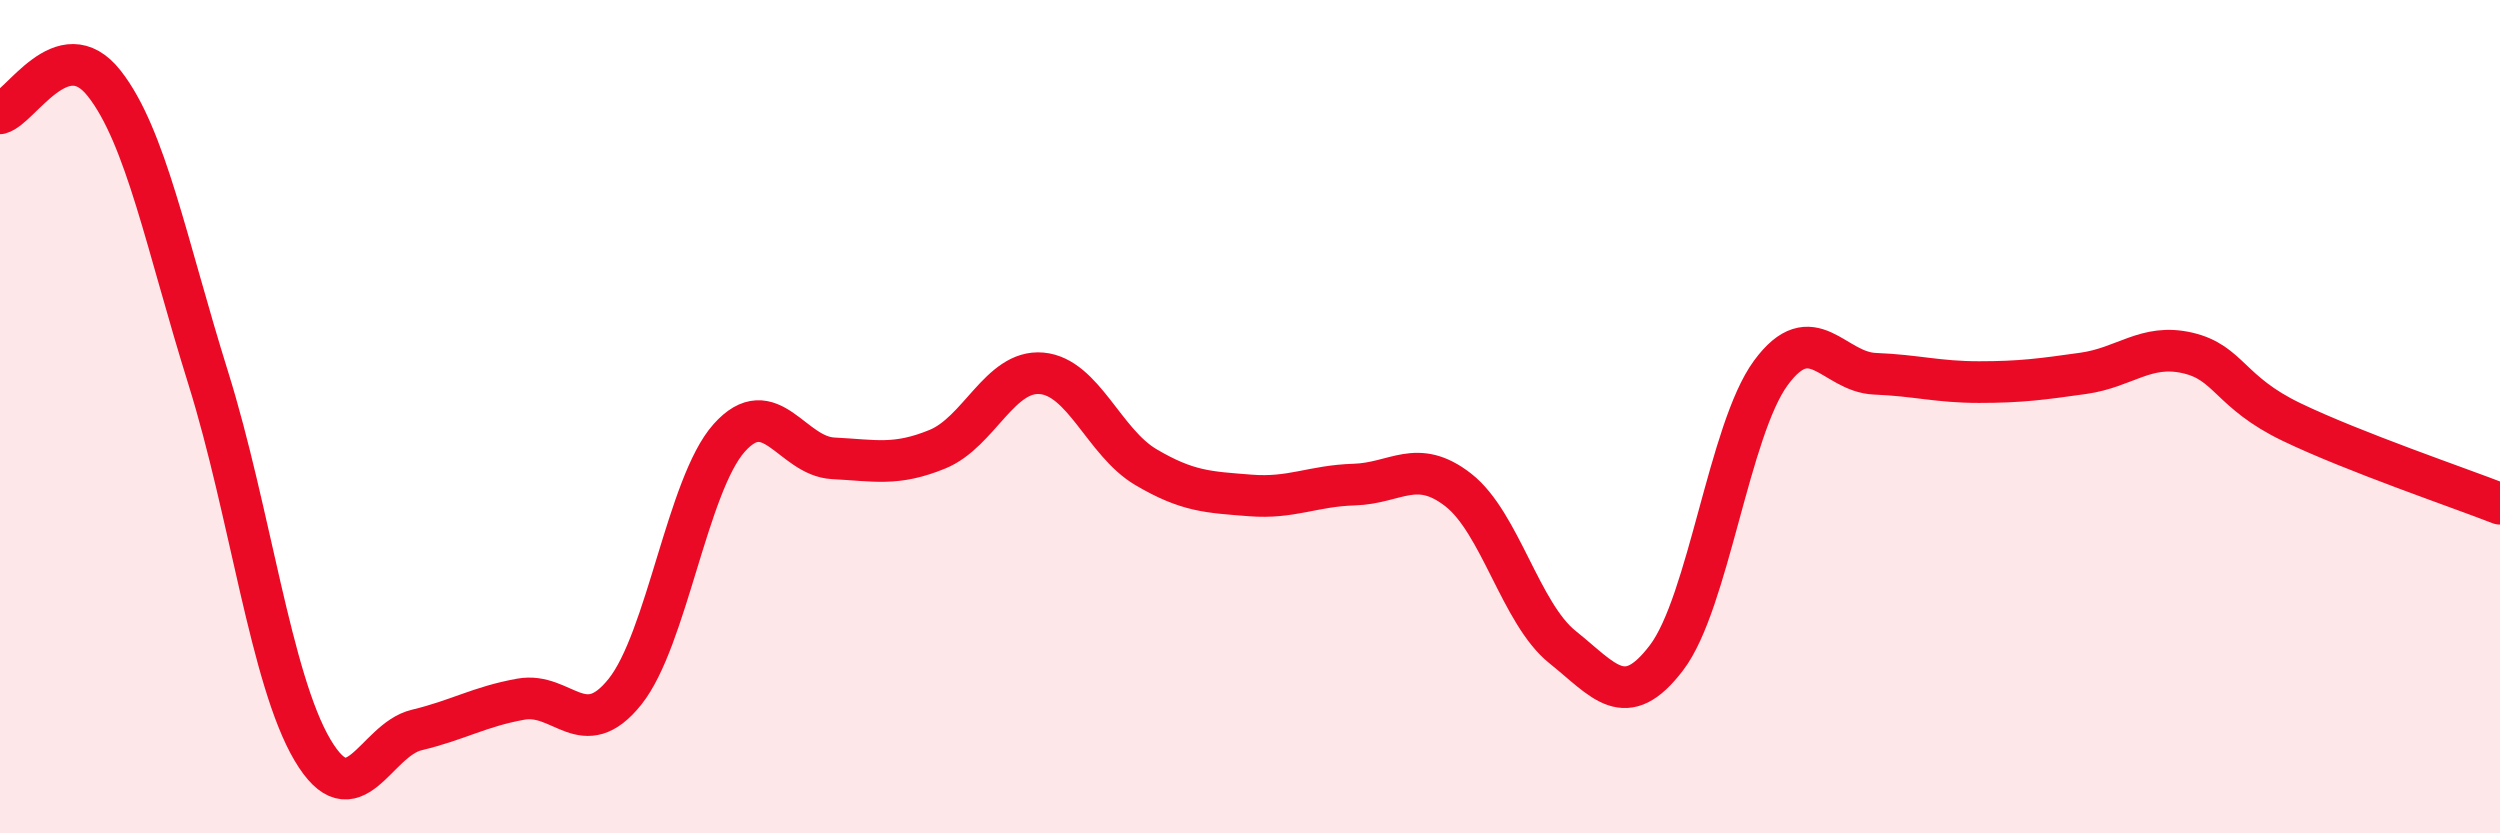
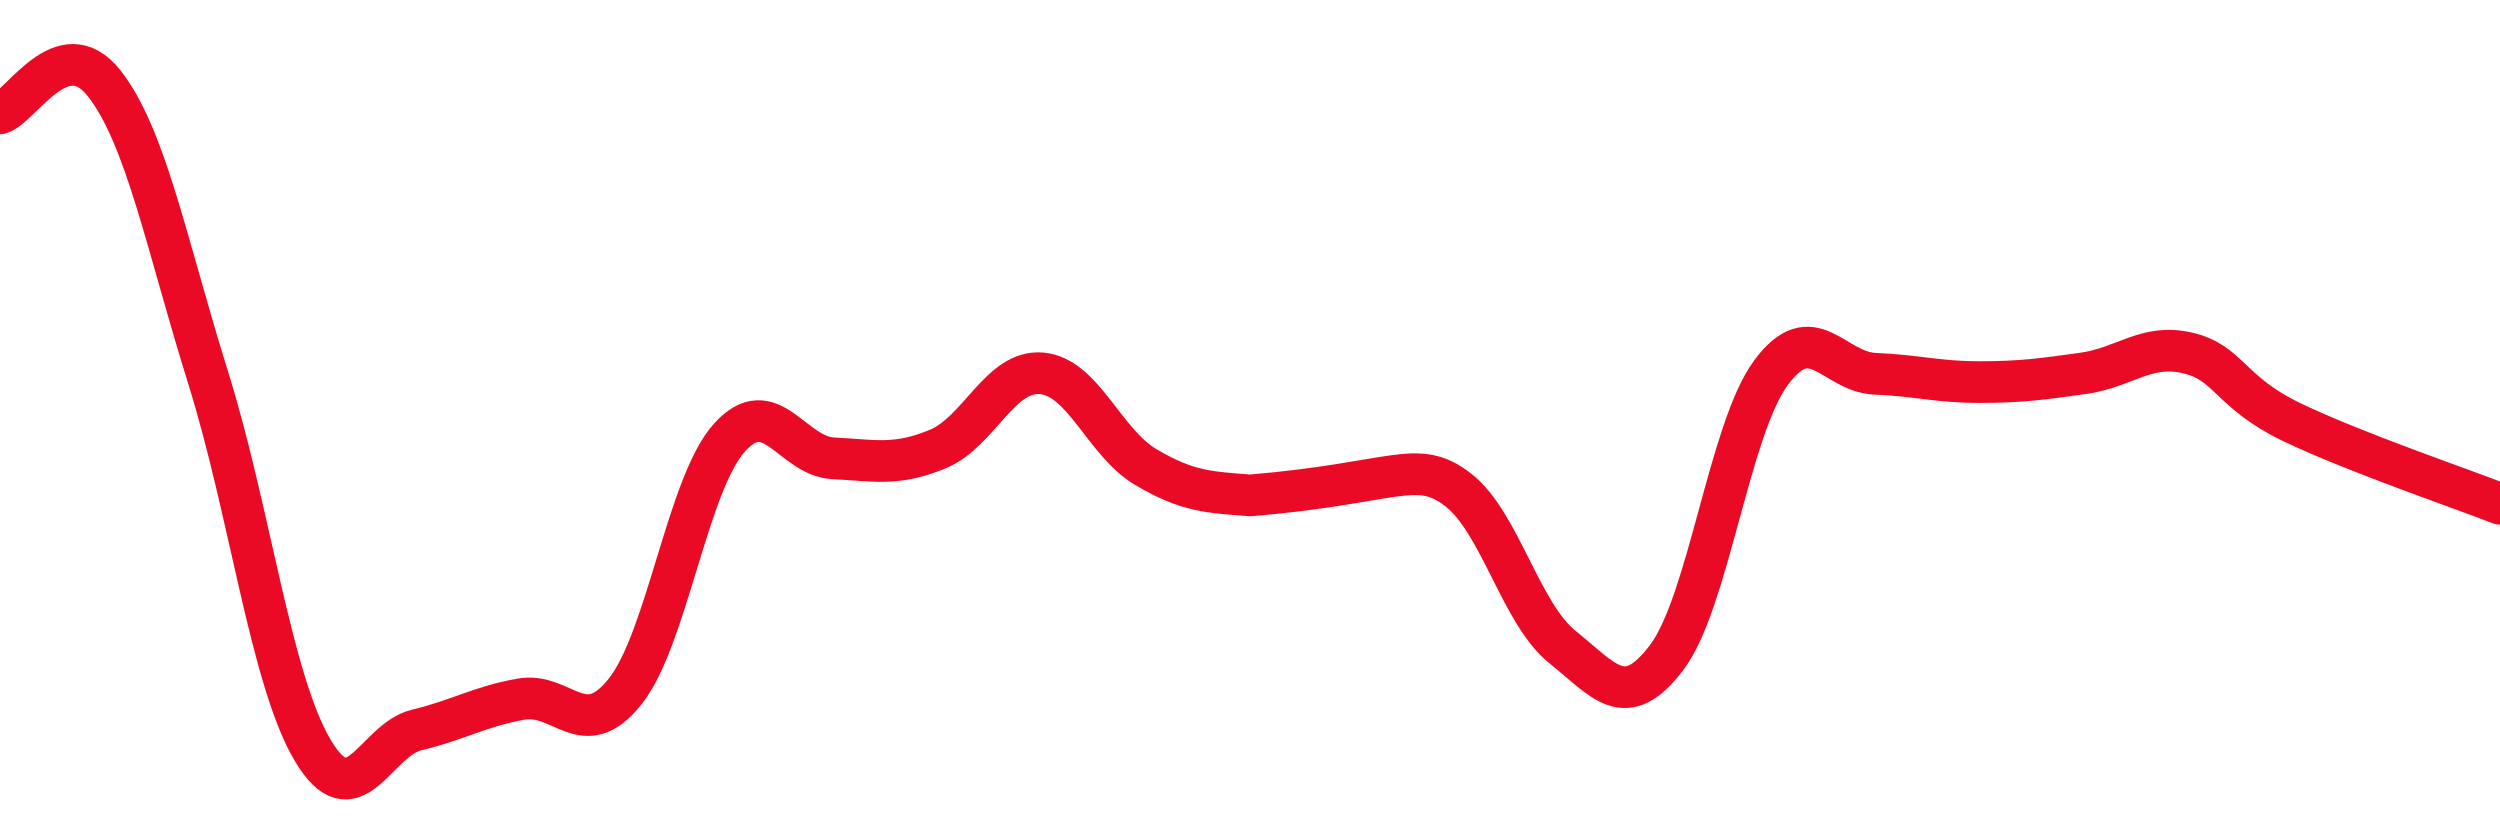
<svg xmlns="http://www.w3.org/2000/svg" width="60" height="20" viewBox="0 0 60 20">
-   <path d="M 0,2.72 C 0.5,2.58 1.5,0.73 2.5,2 C 3.5,3.27 4,5.88 5,9.08 C 6,12.28 6.5,16.31 7.5,18 C 8.5,19.69 9,17.76 10,17.52 C 11,17.28 11.5,16.96 12.5,16.78 C 13.5,16.6 14,17.85 15,16.6 C 16,15.35 16.5,11.63 17.5,10.51 C 18.5,9.39 19,10.95 20,11 C 21,11.05 21.5,11.19 22.5,10.78 C 23.5,10.37 24,8.87 25,8.96 C 26,9.05 26.5,10.62 27.5,11.21 C 28.5,11.8 29,11.81 30,11.89 C 31,11.97 31.5,11.66 32.5,11.63 C 33.5,11.6 34,10.98 35,11.76 C 36,12.54 36.5,14.73 37.5,15.53 C 38.5,16.33 39,17.1 40,15.78 C 41,14.46 41.5,10.31 42.5,8.95 C 43.5,7.59 44,8.93 45,8.97 C 46,9.01 46.5,9.17 47.5,9.17 C 48.5,9.17 49,9.1 50,8.96 C 51,8.82 51.5,8.24 52.5,8.47 C 53.5,8.7 53.5,9.41 55,10.13 C 56.5,10.85 59,11.7 60,12.09L60 20L0 20Z" fill="#EB0A25" opacity="0.1" stroke-linecap="round" stroke-linejoin="round" />
-   <path d="M 0,2.72 C 0.5,2.58 1.5,0.73 2.5,2 C 3.5,3.27 4,5.88 5,9.08 C 6,12.28 6.5,16.31 7.5,18 C 8.5,19.69 9,17.76 10,17.52 C 11,17.28 11.5,16.96 12.5,16.78 C 13.5,16.6 14,17.85 15,16.6 C 16,15.35 16.5,11.63 17.5,10.51 C 18.5,9.39 19,10.95 20,11 C 21,11.05 21.5,11.19 22.5,10.78 C 23.5,10.37 24,8.87 25,8.96 C 26,9.05 26.5,10.62 27.5,11.21 C 28.5,11.8 29,11.81 30,11.89 C 31,11.97 31.5,11.66 32.5,11.63 C 33.5,11.6 34,10.98 35,11.76 C 36,12.54 36.5,14.73 37.5,15.53 C 38.5,16.33 39,17.1 40,15.78 C 41,14.46 41.5,10.31 42.5,8.95 C 43.5,7.59 44,8.93 45,8.97 C 46,9.01 46.5,9.17 47.5,9.17 C 48.5,9.17 49,9.1 50,8.96 C 51,8.82 51.5,8.24 52.5,8.47 C 53.5,8.7 53.5,9.41 55,10.13 C 56.5,10.85 59,11.7 60,12.09" stroke="#EB0A25" stroke-width="1" fill="none" stroke-linecap="round" stroke-linejoin="round" />
+   <path d="M 0,2.72 C 0.5,2.58 1.5,0.73 2.5,2 C 3.5,3.27 4,5.88 5,9.08 C 6,12.28 6.5,16.31 7.5,18 C 8.5,19.69 9,17.76 10,17.52 C 11,17.28 11.5,16.96 12.5,16.78 C 13.5,16.6 14,17.85 15,16.6 C 16,15.35 16.5,11.63 17.5,10.51 C 18.5,9.39 19,10.95 20,11 C 21,11.05 21.5,11.19 22.5,10.78 C 23.5,10.37 24,8.87 25,8.96 C 26,9.05 26.5,10.62 27.5,11.21 C 28.5,11.8 29,11.81 30,11.89 C 33.5,11.6 34,10.98 35,11.76 C 36,12.54 36.5,14.73 37.5,15.53 C 38.5,16.33 39,17.1 40,15.78 C 41,14.46 41.5,10.31 42.5,8.95 C 43.5,7.59 44,8.93 45,8.97 C 46,9.01 46.5,9.17 47.5,9.17 C 48.5,9.17 49,9.1 50,8.96 C 51,8.82 51.5,8.24 52.5,8.47 C 53.5,8.7 53.5,9.41 55,10.13 C 56.5,10.85 59,11.7 60,12.09" stroke="#EB0A25" stroke-width="1" fill="none" stroke-linecap="round" stroke-linejoin="round" />
</svg>